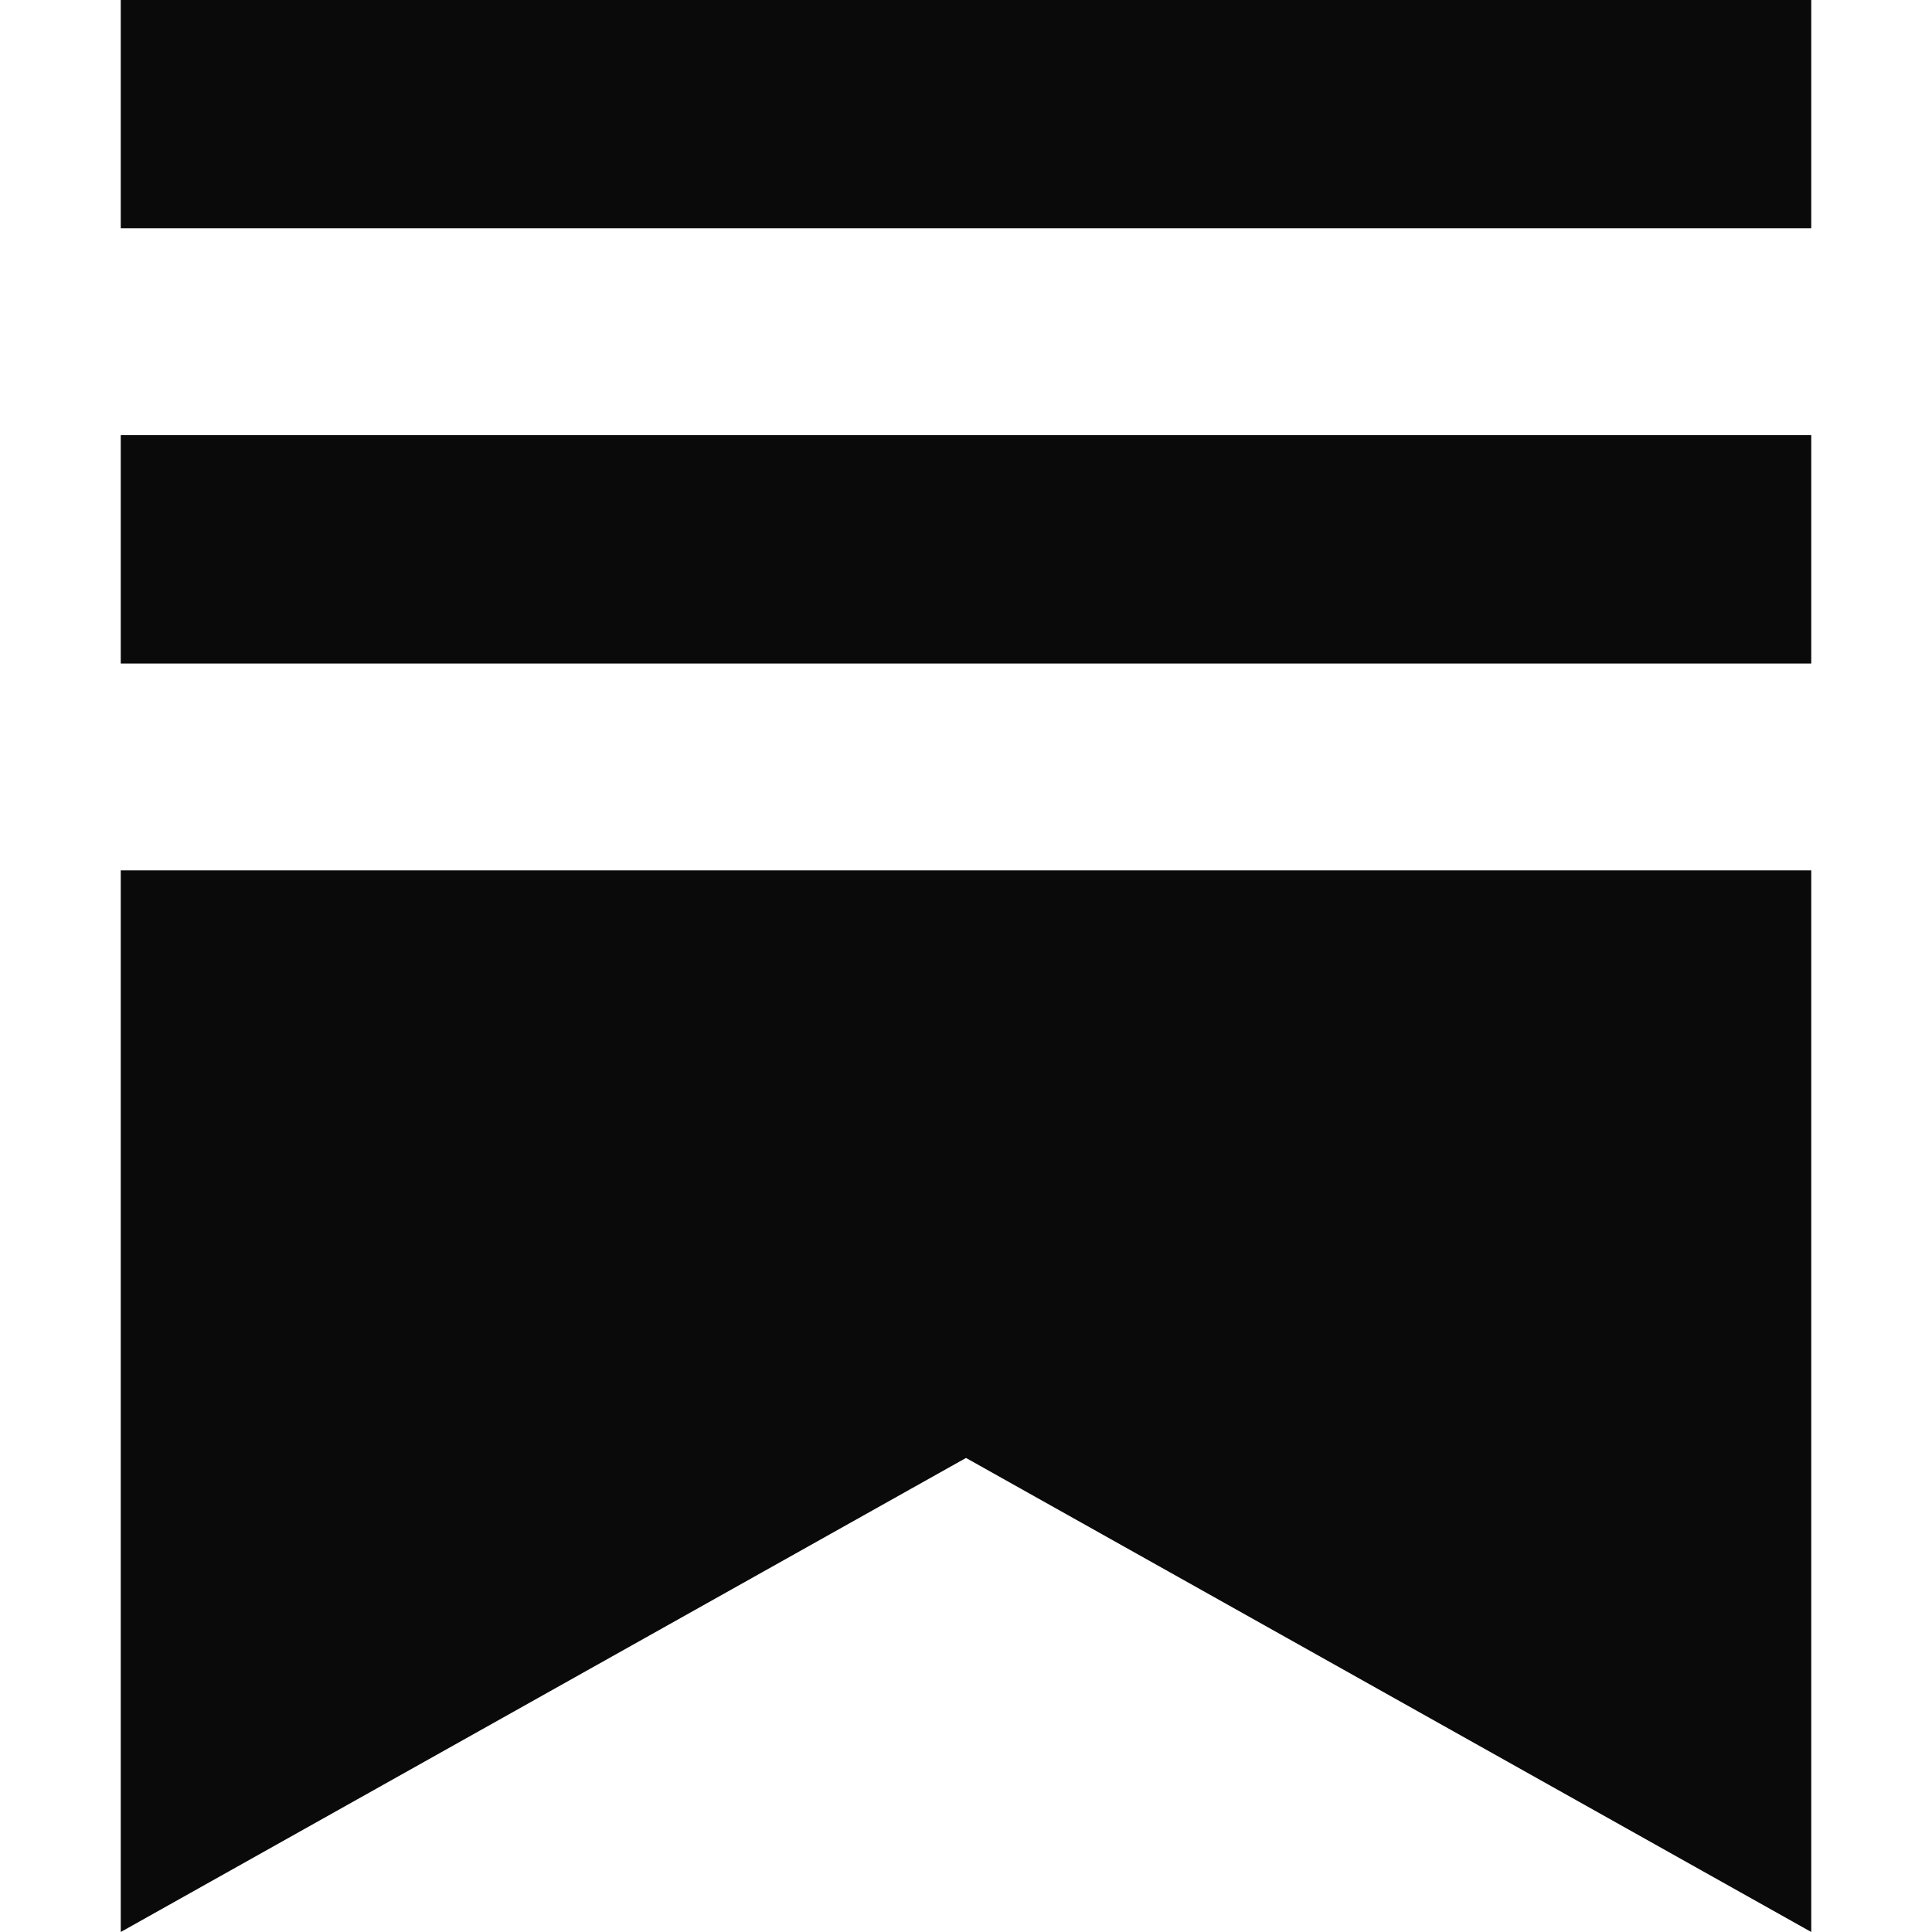
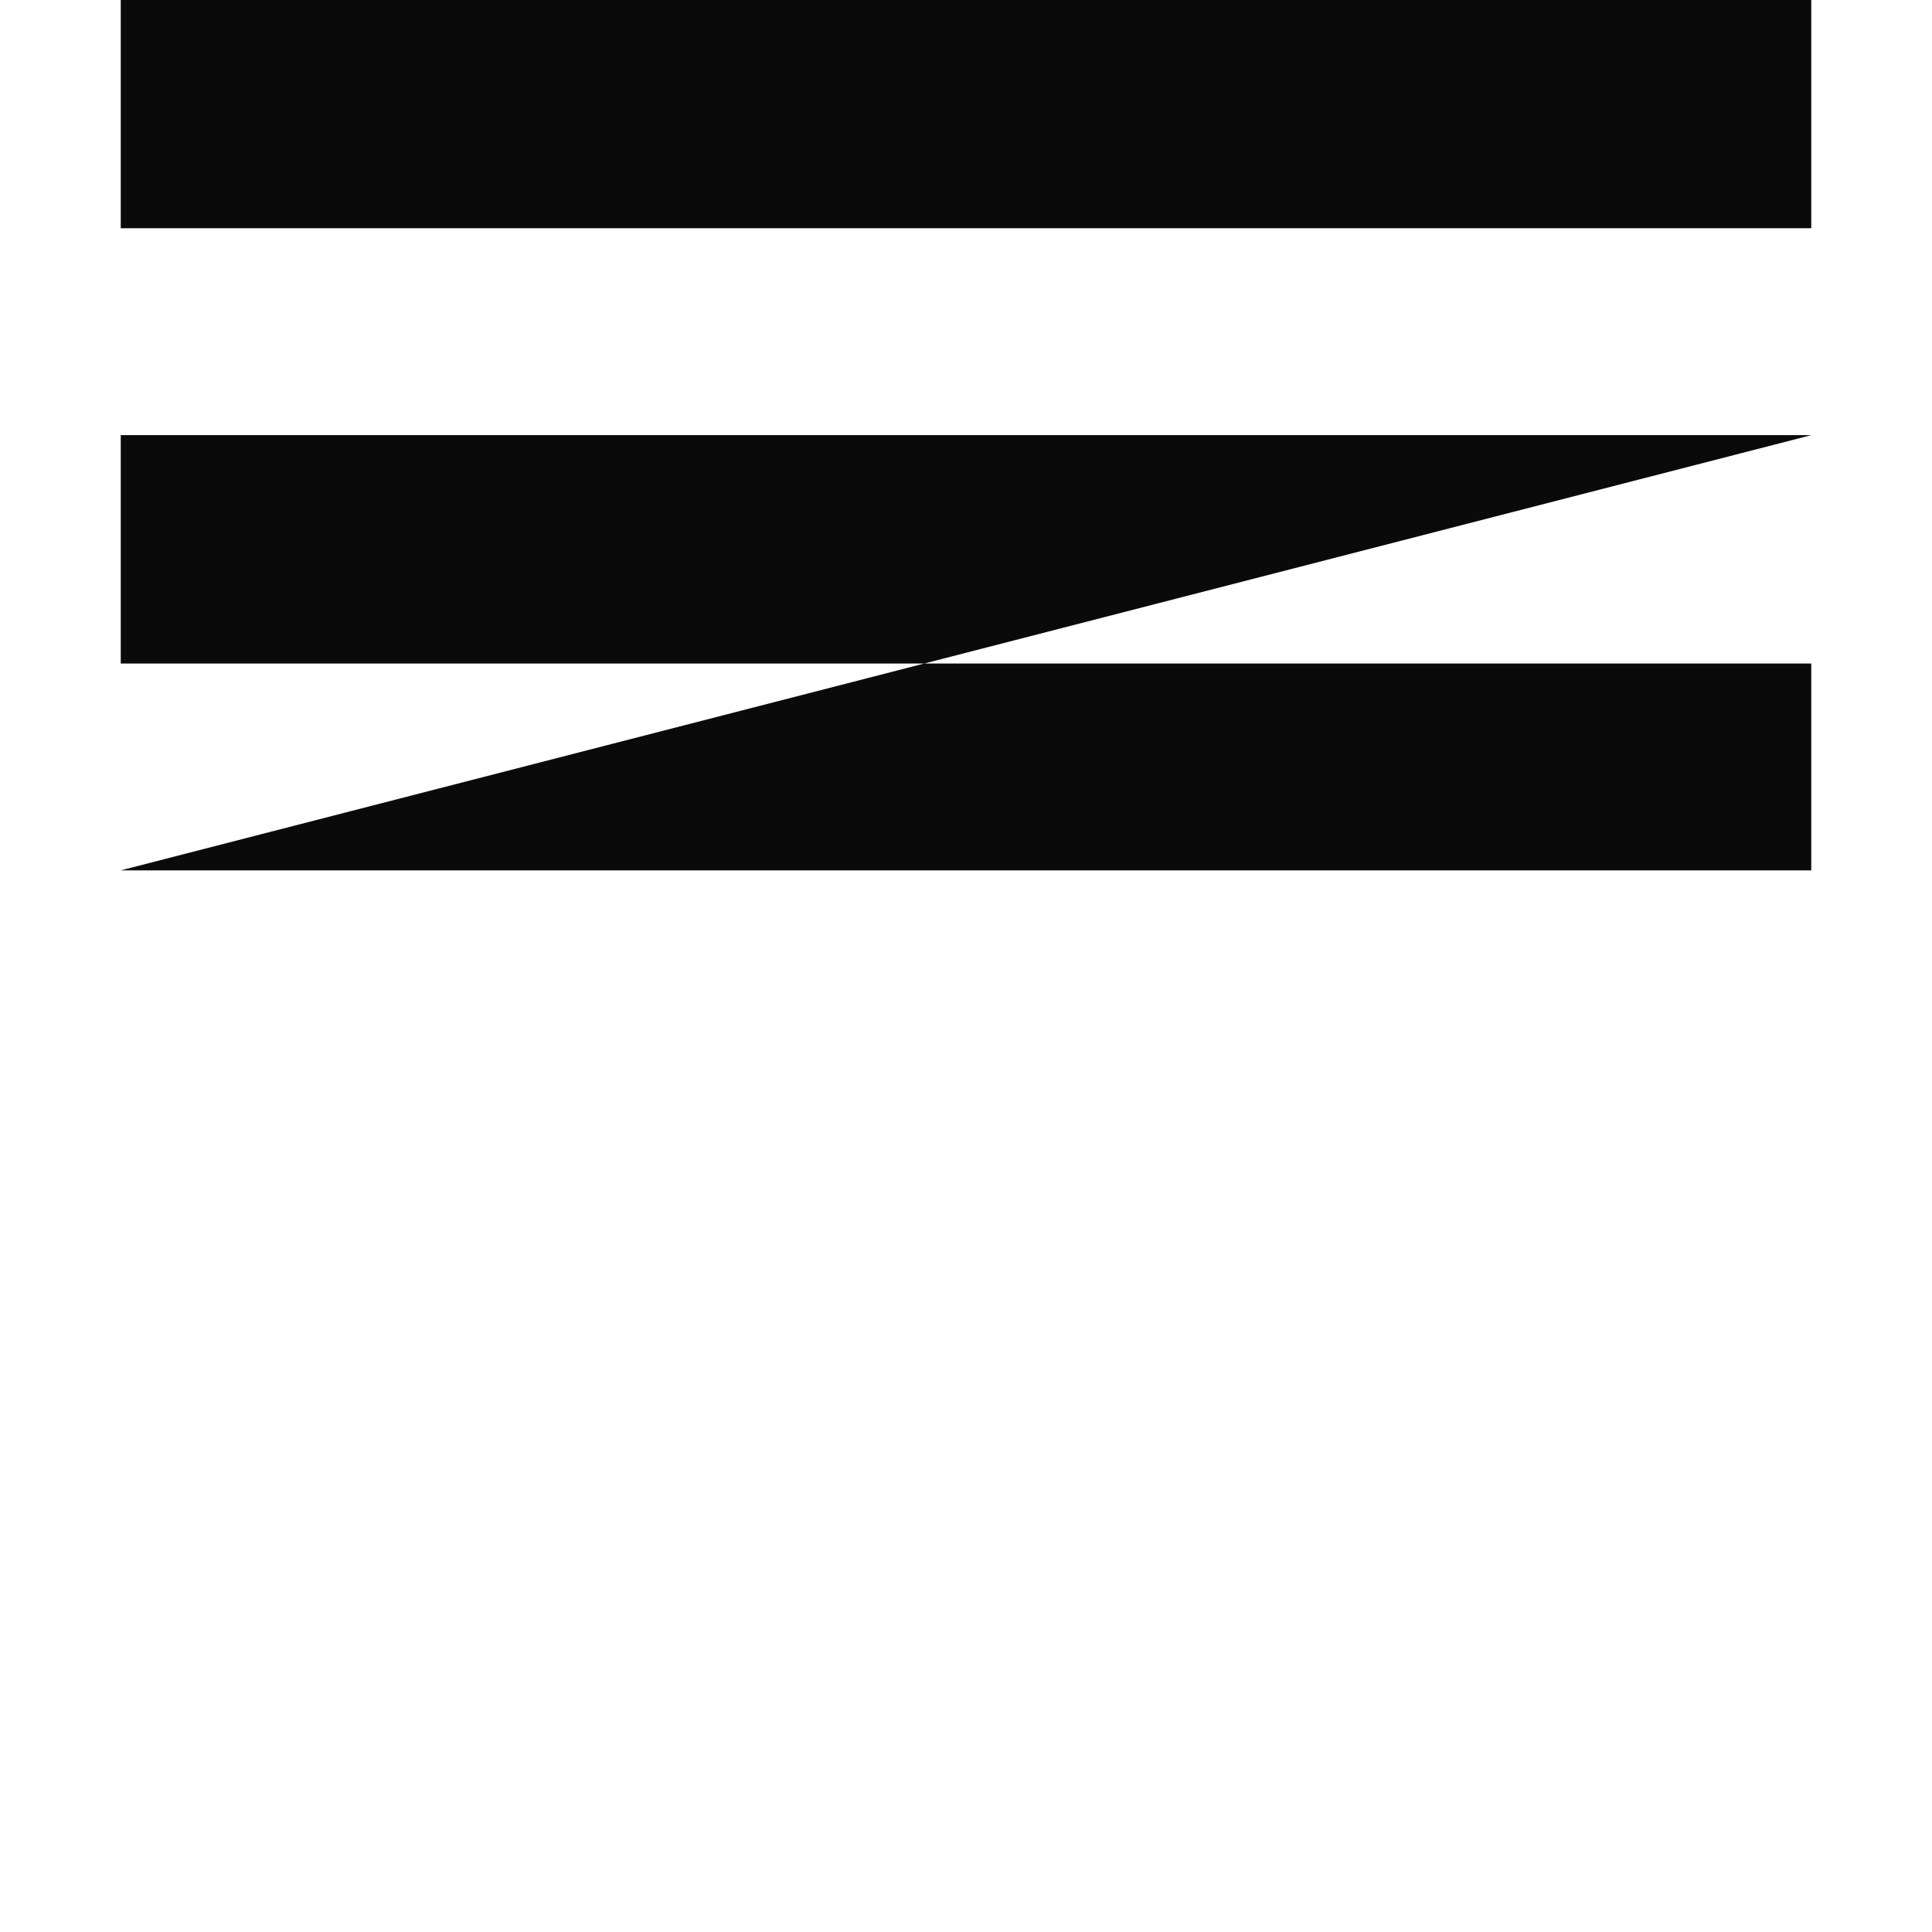
<svg xmlns="http://www.w3.org/2000/svg" width="38" height="38" viewBox="0 0 38 38" fill="none">
-   <path d="M35.625 8.559H2.375V13.051H35.625V8.559ZM2.375 17.119V38L19 28.676L35.625 38V17.119H2.375ZM35.625 0H2.375V4.489H35.625V0Z" fill="#0A0A0A" />
+   <path d="M35.625 8.559H2.375V13.051H35.625V8.559ZV38L19 28.676L35.625 38V17.119H2.375ZM35.625 0H2.375V4.489H35.625V0Z" fill="#0A0A0A" />
</svg>